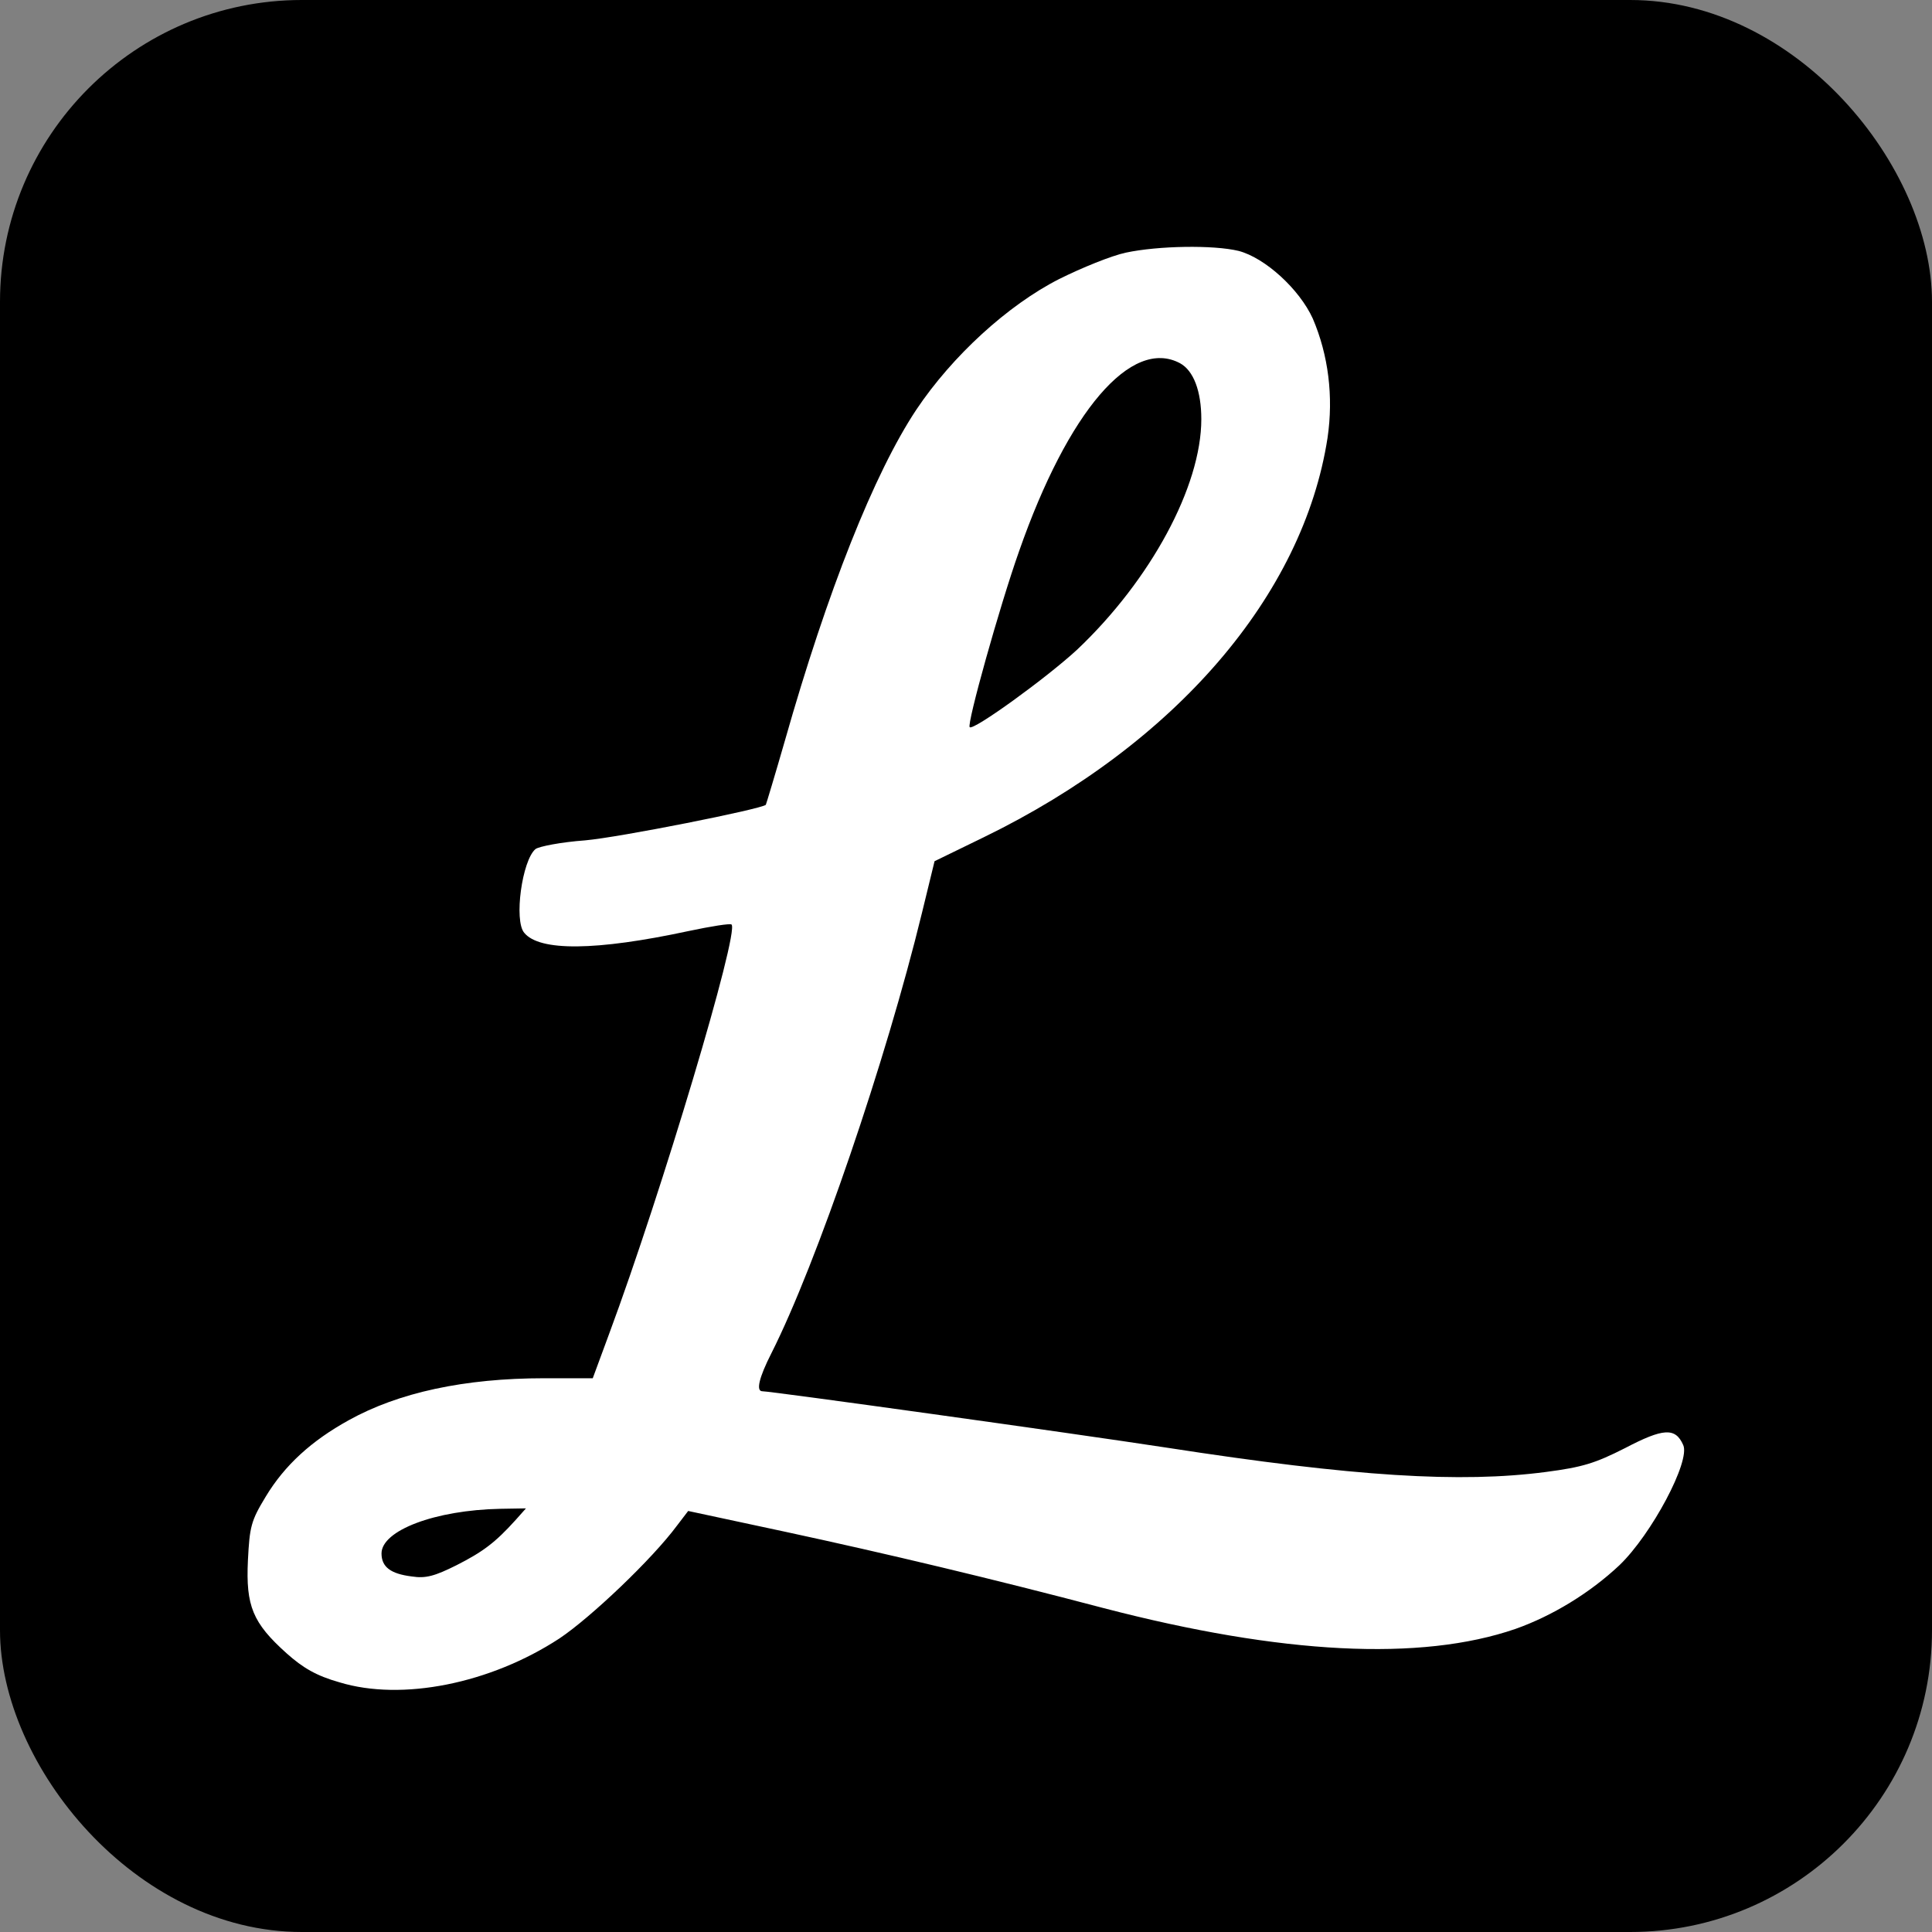
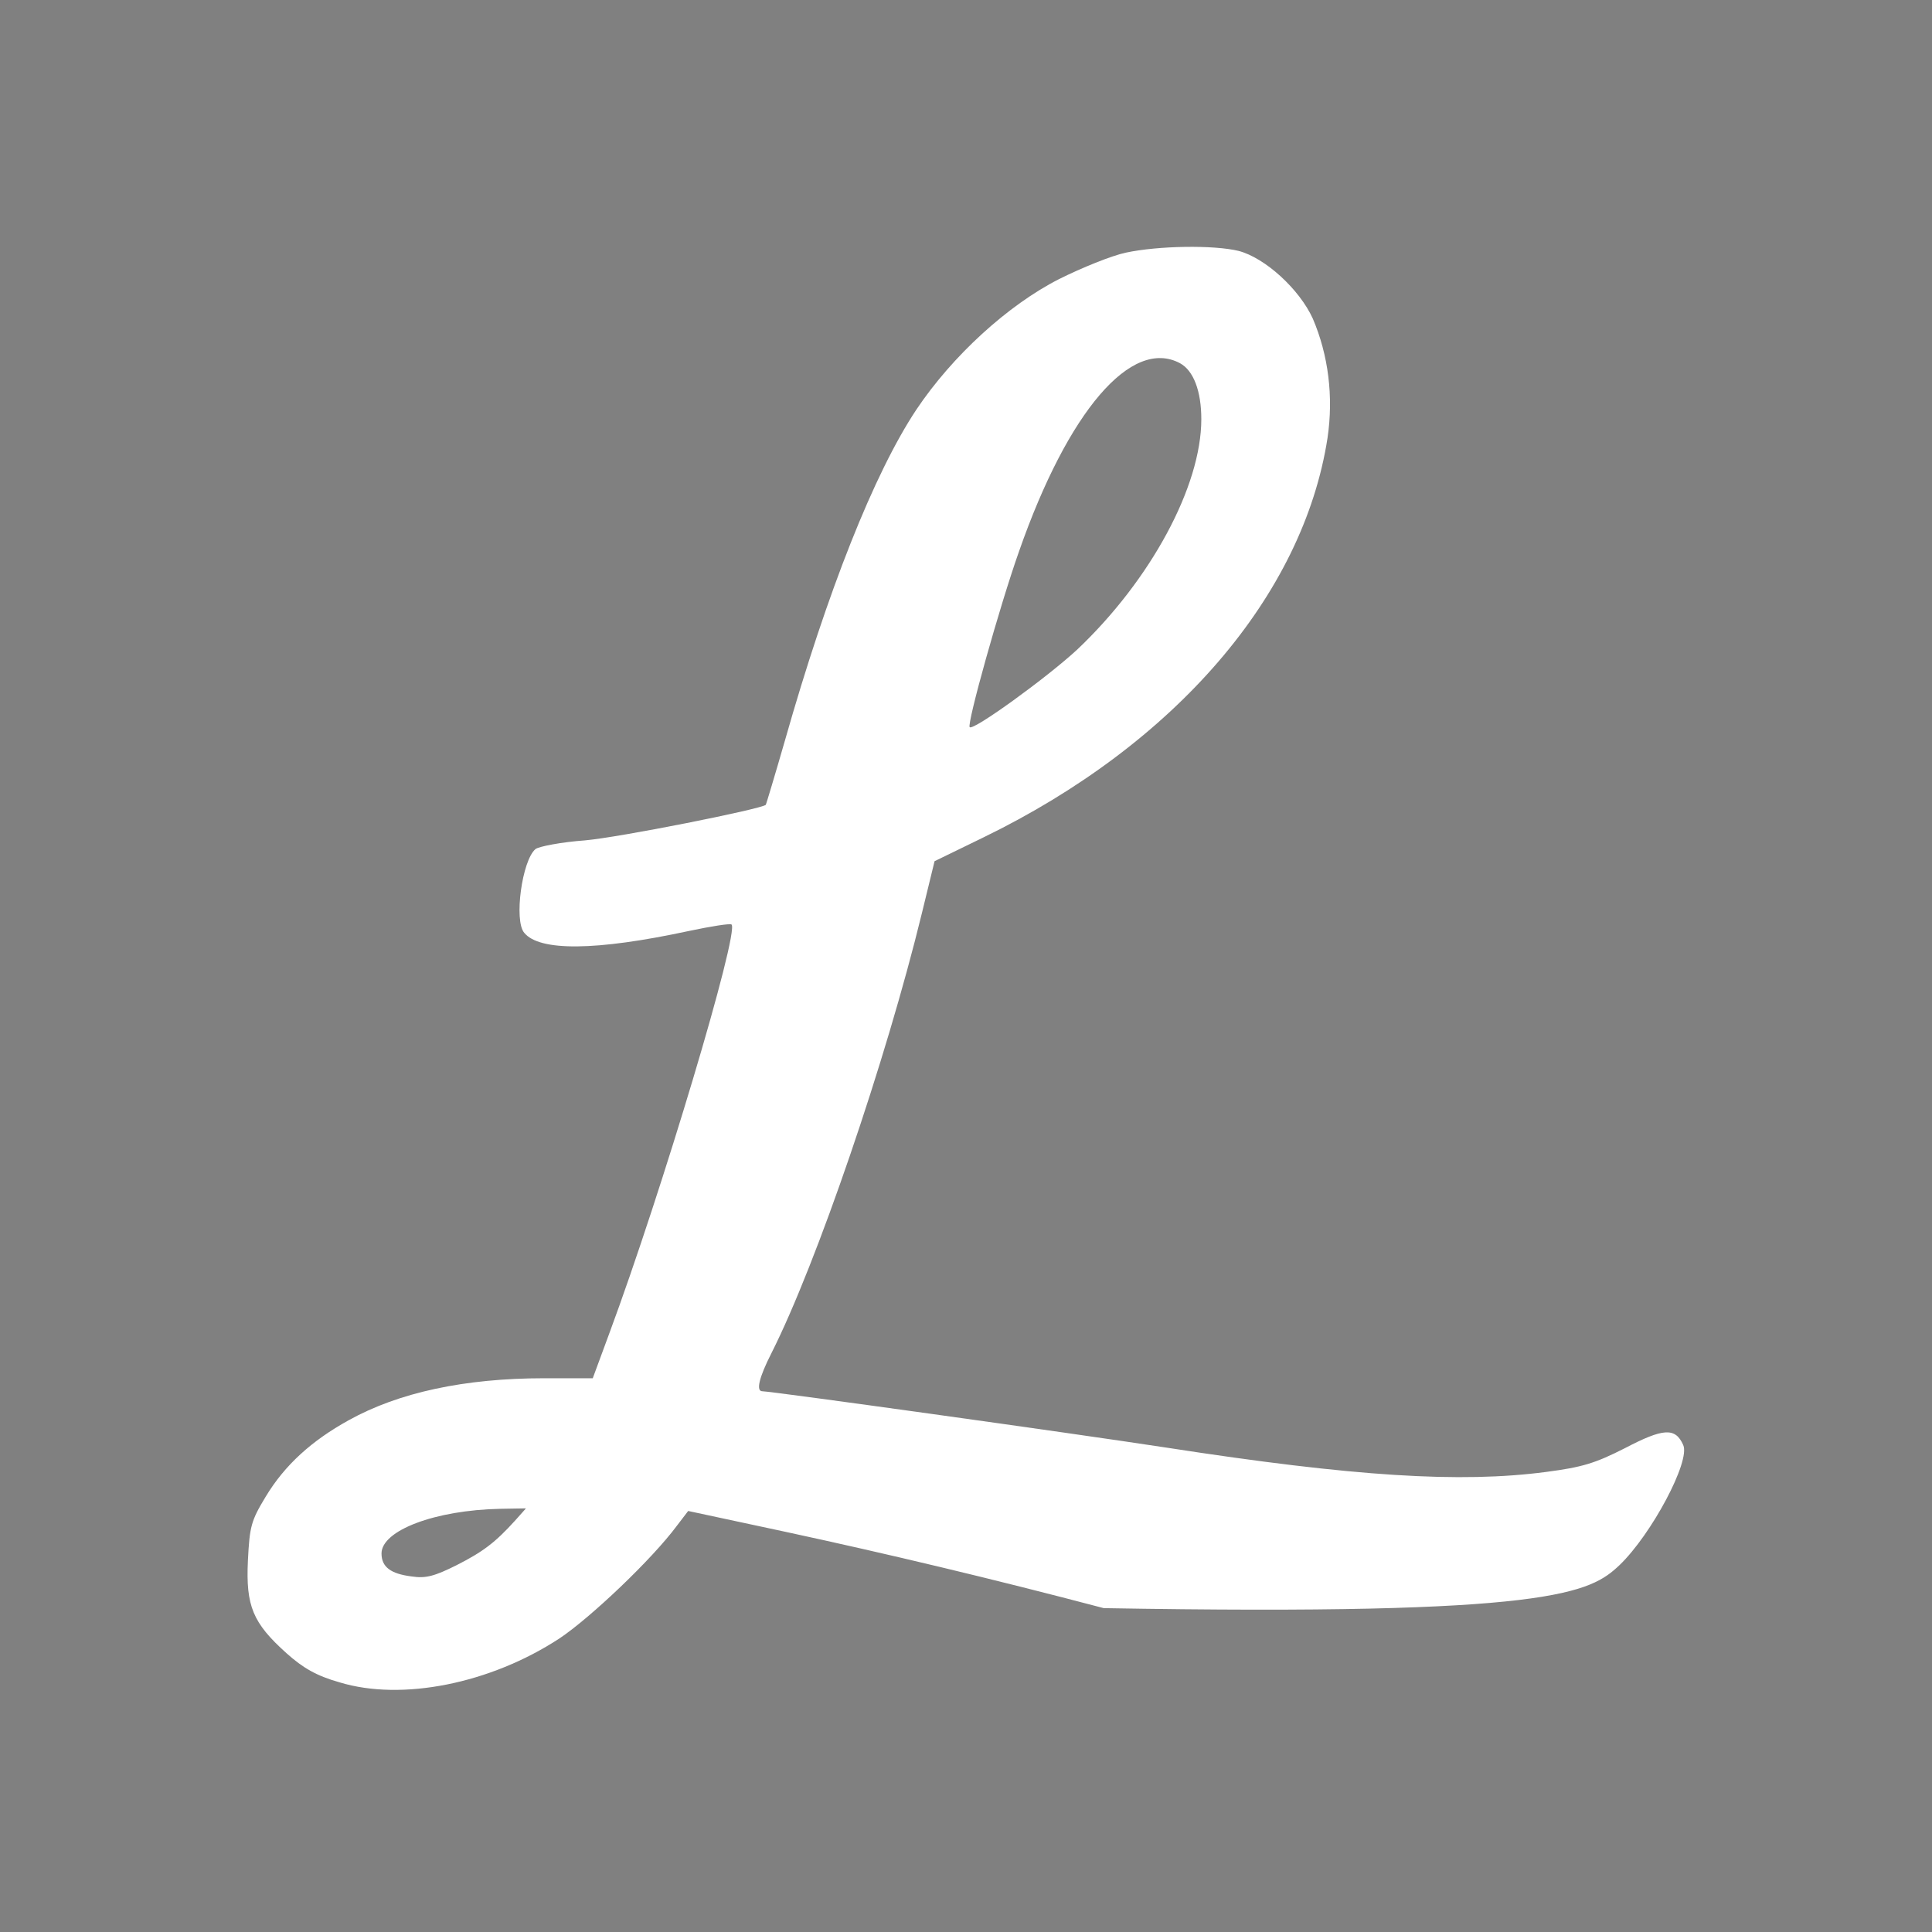
<svg xmlns="http://www.w3.org/2000/svg" width="512" height="512" viewBox="0 0 512 512" fill="none">
  <rect x="0" y="0" width="512" height="512" fill="#808080" stroke="none" />
-   <rect width="512" height="512" rx="80" fill="black" />
-   <path d="M298.36 66.953C294.566 67.758 286.635 70.976 280.658 73.965C267.093 80.862 252.38 94.311 242.839 108.565C231.689 125.348 219.274 156.614 208.009 196.272C205.365 205.468 203.066 213.055 202.951 213.284C201.687 214.434 164.213 221.906 155.017 222.71C148.695 223.17 142.832 224.32 141.913 225.009C138.349 227.998 136.165 243.976 138.924 247.195C142.947 252.138 157.891 252.023 182.49 246.735C188.468 245.471 193.525 244.666 193.87 245.011C195.939 247.08 175.363 315.935 161.454 353.409L157.086 365.249H144.212C123.061 365.249 105.588 369.042 92.369 376.399C82.599 381.801 75.472 388.239 70.414 396.63C66.505 403.067 66.161 404.561 65.701 413.528C65.126 425.597 66.965 430.08 75.931 438.127C80.299 442.035 83.863 444.104 89.955 445.829C106.508 450.886 129.958 446.173 148.235 434.219C156.511 428.701 172.834 413.183 179.386 404.332L182.375 400.423L208.124 405.941C234.792 411.688 262.84 418.355 292.497 426.172C339.742 438.472 376.526 440.311 401.585 431.69C411.356 428.241 421.356 422.149 429.173 414.792C437.679 406.631 448.025 387.204 446.071 382.951C444.002 378.238 440.783 378.468 430.667 383.755C422.736 387.779 419.402 388.813 409.746 390.078C387.101 393.066 358.939 391.342 309.165 383.641C283.646 379.732 204.331 368.697 202.032 368.697C200.307 368.697 201.112 365.134 204.446 358.581C216.4 334.902 234.792 281.105 244.333 241.907L247.667 228.228L260.656 221.906C311.464 197.191 345.374 157.764 351.812 116.037C353.421 105.116 352.042 94.081 347.903 84.425C344.34 76.609 335.259 68.332 328.247 66.493C321.58 64.884 306.981 65.114 298.36 66.953ZM312.729 96.265C316.292 98.219 318.361 103.622 318.361 111.094C318.361 128.911 304.912 153.74 285.485 172.132C277.554 179.489 257.897 193.743 256.978 192.708C256.173 191.904 264.909 160.637 270.082 146.039C283.071 108.91 299.854 89.368 312.729 96.265ZM136.625 402.837C131.222 408.815 128.004 411.229 120.992 414.792C115.244 417.666 112.83 418.355 109.152 417.781C103.519 417.091 101.105 415.252 101.105 411.688C101.105 405.596 115.244 400.193 132.602 399.849L139.384 399.734L136.625 402.837Z" fill="white" />
+   <path d="M298.36 66.953C294.566 67.758 286.635 70.976 280.658 73.965C267.093 80.862 252.38 94.311 242.839 108.565C231.689 125.348 219.274 156.614 208.009 196.272C205.365 205.468 203.066 213.055 202.951 213.284C201.687 214.434 164.213 221.906 155.017 222.71C148.695 223.17 142.832 224.32 141.913 225.009C138.349 227.998 136.165 243.976 138.924 247.195C142.947 252.138 157.891 252.023 182.49 246.735C188.468 245.471 193.525 244.666 193.87 245.011C195.939 247.08 175.363 315.935 161.454 353.409L157.086 365.249H144.212C123.061 365.249 105.588 369.042 92.369 376.399C82.599 381.801 75.472 388.239 70.414 396.63C66.505 403.067 66.161 404.561 65.701 413.528C65.126 425.597 66.965 430.08 75.931 438.127C80.299 442.035 83.863 444.104 89.955 445.829C106.508 450.886 129.958 446.173 148.235 434.219C156.511 428.701 172.834 413.183 179.386 404.332L182.375 400.423L208.124 405.941C234.792 411.688 262.84 418.355 292.497 426.172C411.356 428.241 421.356 422.149 429.173 414.792C437.679 406.631 448.025 387.204 446.071 382.951C444.002 378.238 440.783 378.468 430.667 383.755C422.736 387.779 419.402 388.813 409.746 390.078C387.101 393.066 358.939 391.342 309.165 383.641C283.646 379.732 204.331 368.697 202.032 368.697C200.307 368.697 201.112 365.134 204.446 358.581C216.4 334.902 234.792 281.105 244.333 241.907L247.667 228.228L260.656 221.906C311.464 197.191 345.374 157.764 351.812 116.037C353.421 105.116 352.042 94.081 347.903 84.425C344.34 76.609 335.259 68.332 328.247 66.493C321.58 64.884 306.981 65.114 298.36 66.953ZM312.729 96.265C316.292 98.219 318.361 103.622 318.361 111.094C318.361 128.911 304.912 153.74 285.485 172.132C277.554 179.489 257.897 193.743 256.978 192.708C256.173 191.904 264.909 160.637 270.082 146.039C283.071 108.91 299.854 89.368 312.729 96.265ZM136.625 402.837C131.222 408.815 128.004 411.229 120.992 414.792C115.244 417.666 112.83 418.355 109.152 417.781C103.519 417.091 101.105 415.252 101.105 411.688C101.105 405.596 115.244 400.193 132.602 399.849L139.384 399.734L136.625 402.837Z" fill="white" />
</svg>